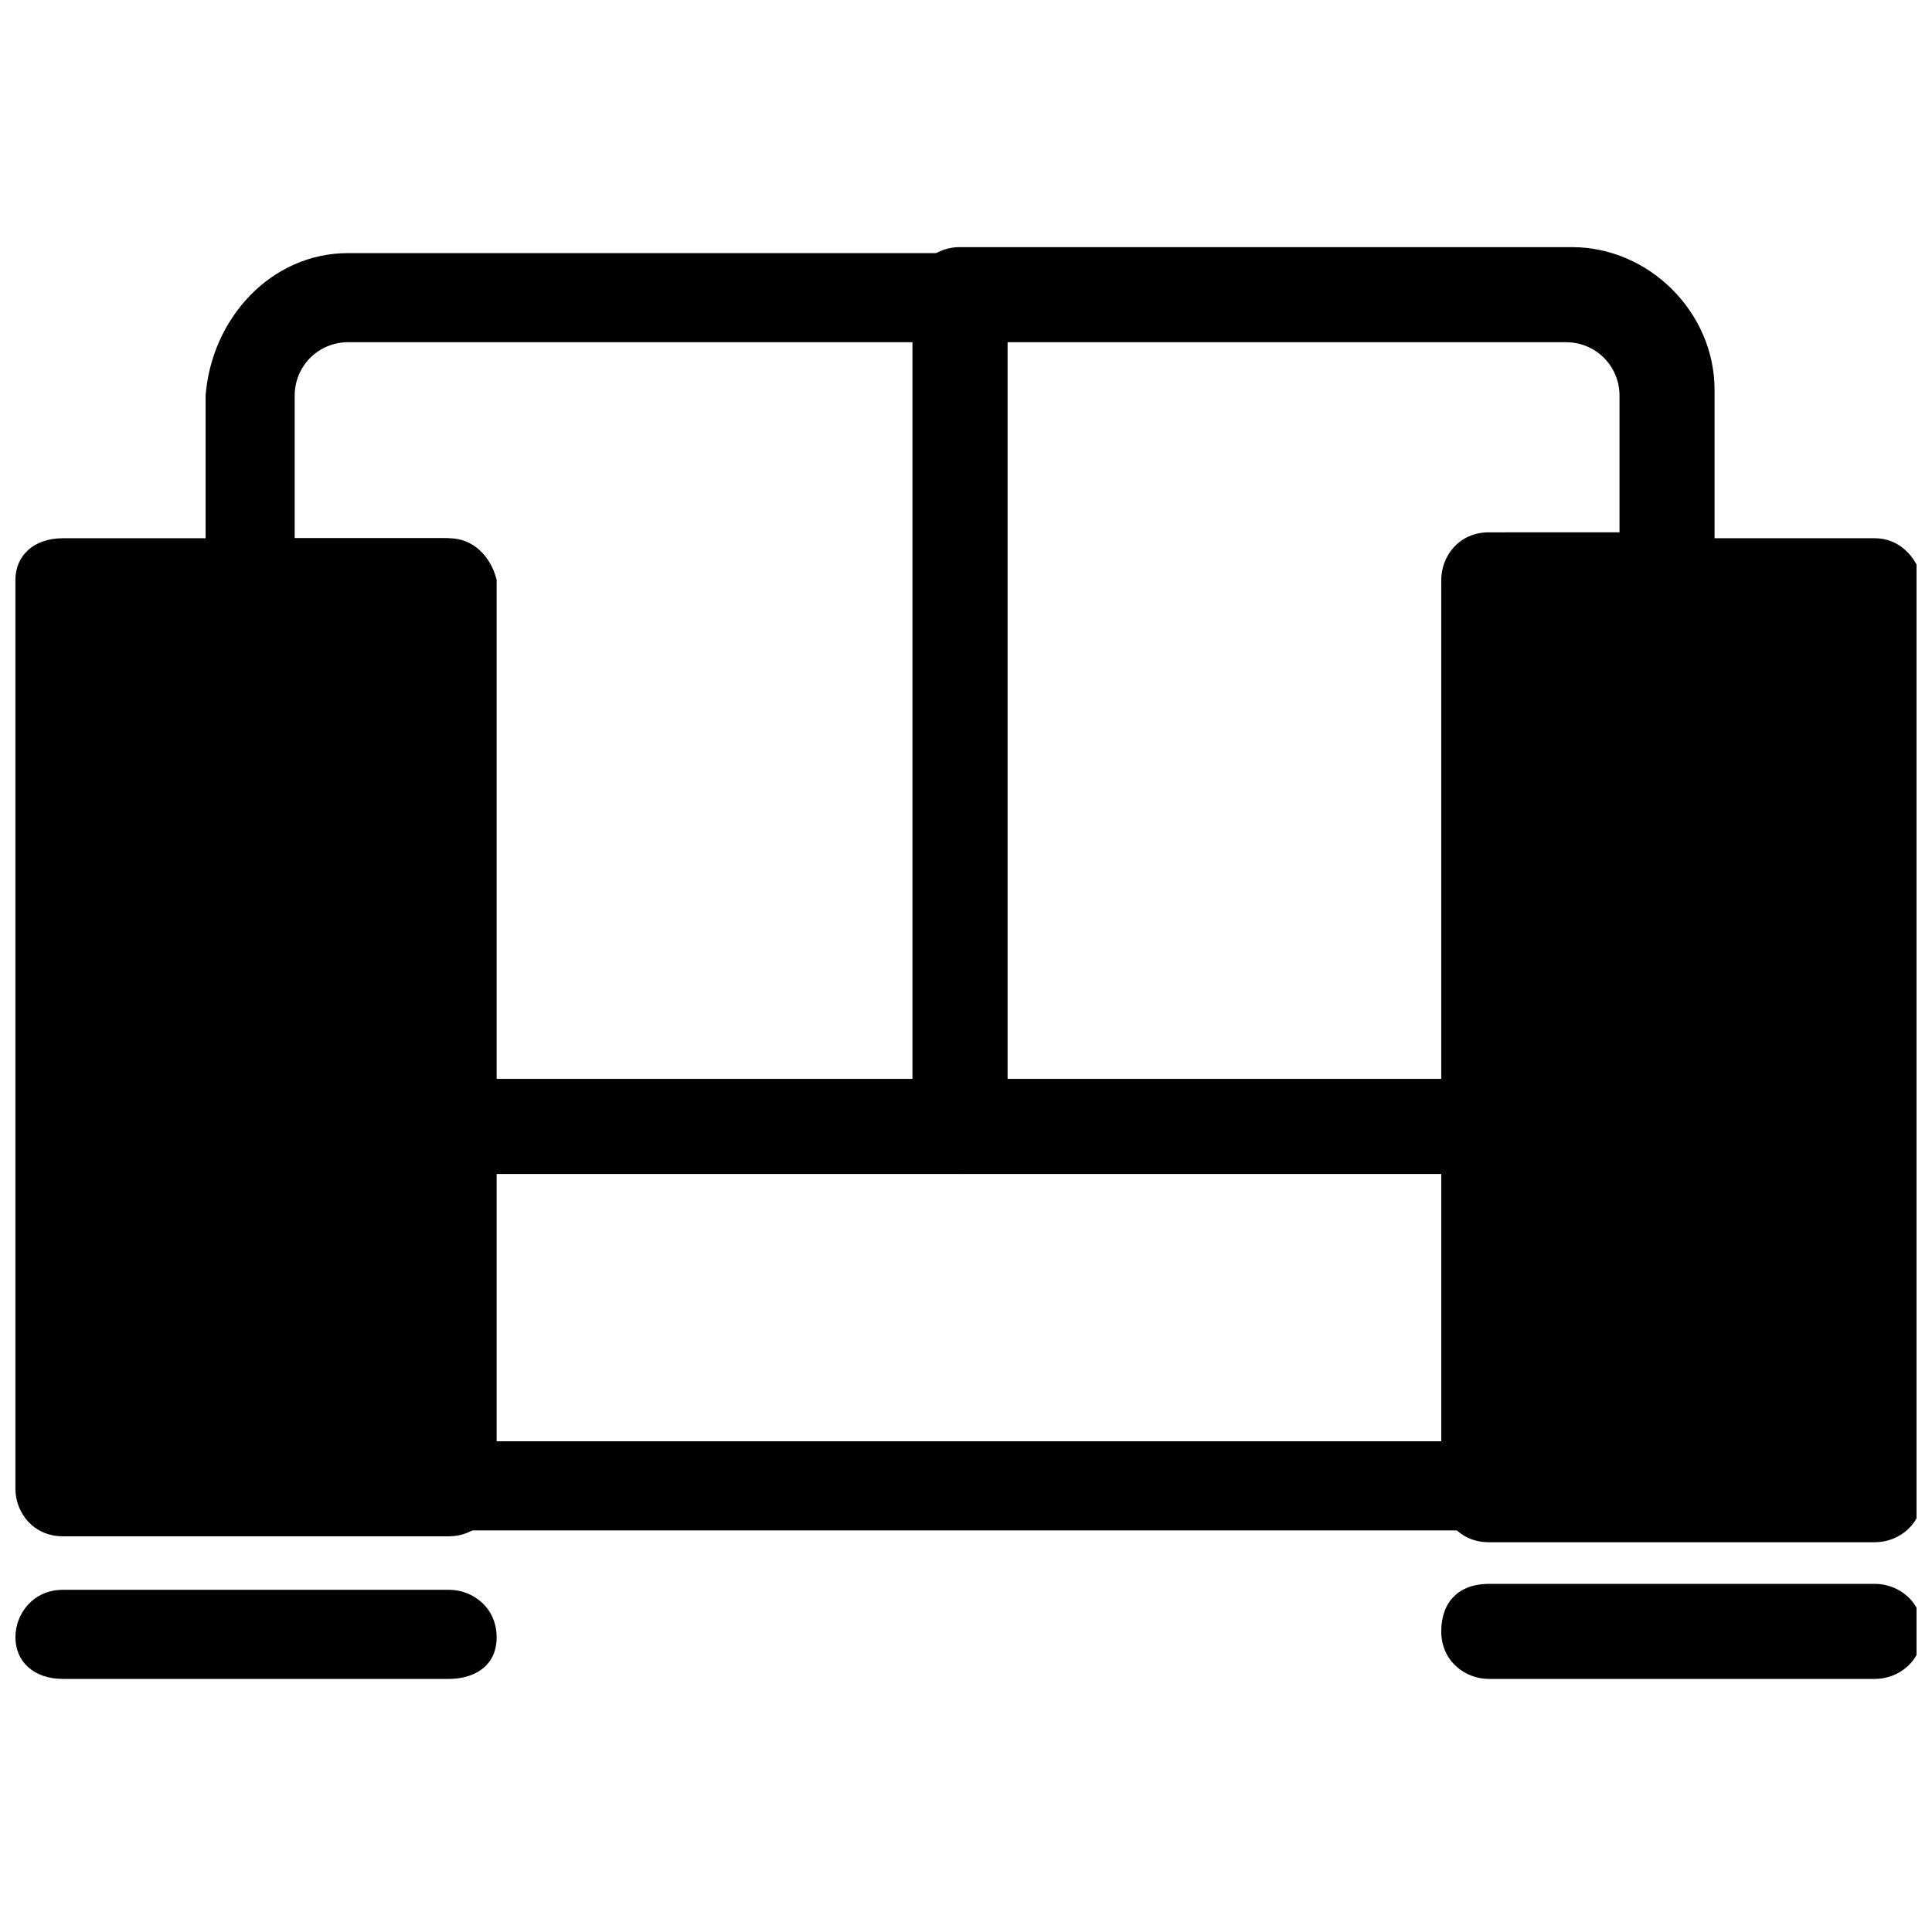
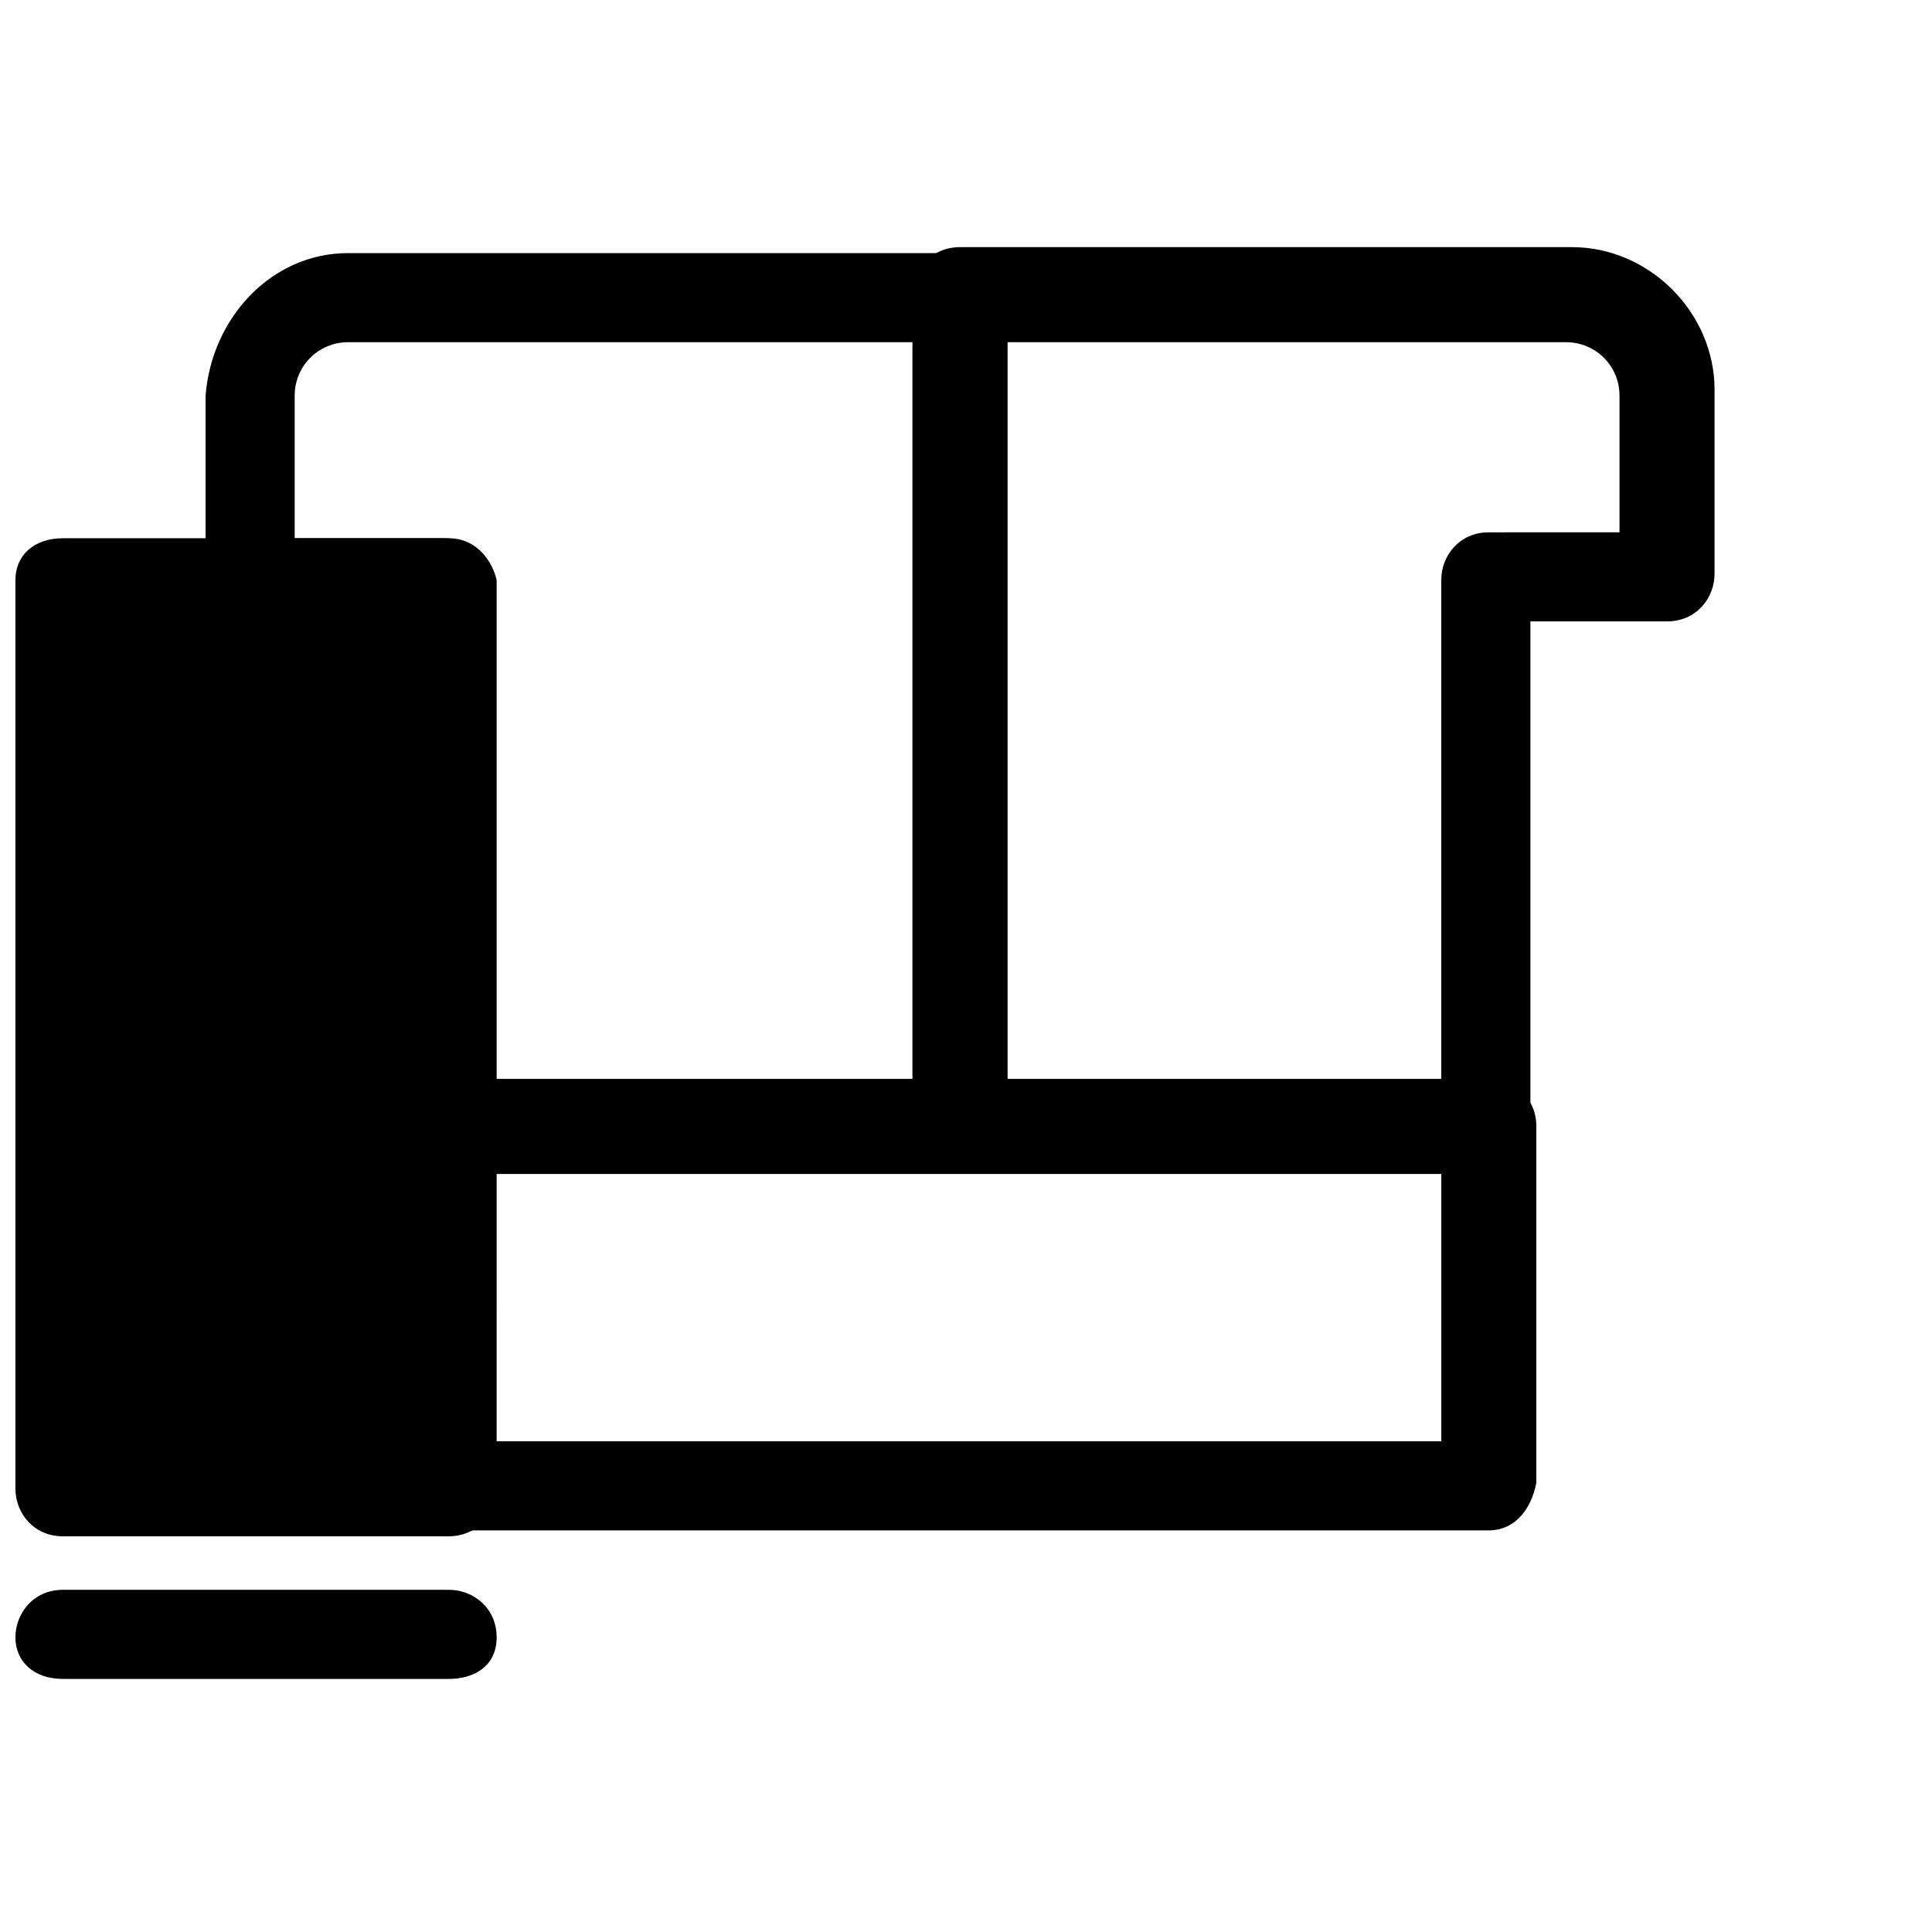
<svg xmlns="http://www.w3.org/2000/svg" width="800px" height="800px" version="1.1" viewBox="144 144 512 512">
  <defs>
    <clipPath id="d">
-       <path d="m525 286h126.9v267h-126.9z" />
-     </clipPath>
+       </clipPath>
    <clipPath id="c">
      <path d="m148.09 286h127.91v266h-127.91z" />
    </clipPath>
    <clipPath id="b">
      <path d="m148.09 565h127.91v24h-127.91z" />
    </clipPath>
    <clipPath id="a">
      <path d="m525 563h126.9v26h-126.9z" />
    </clipPath>
  </defs>
  <path d="m538.55 455.1h-140.12c-6.297 0-12.594-4.723-12.594-12.594v-220.42c0-6.297 4.723-12.594 12.594-12.594h162.16c20.469 0 37.785 17.32 37.785 37.785v48.805c0 6.297-4.723 12.594-12.594 12.594h-36.211v133.82c-0.004 7.875-4.727 12.598-11.023 12.598zm-129.1-23.613h116.5v-133.82c0-6.297 4.723-12.594 12.594-12.594l34.641-0.004v-36.211c0-7.871-6.297-14.168-14.168-14.168h-149.57z" />
  <path d="m398.43 455.1h-135.4c-6.297 0-12.594-4.723-12.594-12.594v-133.82h-39.359c-6.297 0-12.594-4.723-12.594-12.594v-47.234c1.574-20.469 17.316-37.785 37.785-37.785h162.16c6.297 0 12.594 4.723 12.594 12.594v220.42c-1.574 6.297-6.297 11.02-12.594 11.02zm-124.38-23.613h111.78v-196.8h-149.57c-7.871 0-14.168 6.297-14.168 14.168v37.785h39.359c7.871 0 12.594 4.723 12.594 11.023z" />
  <g clip-path="url(#d)">
-     <path d="m640.88 286.64h-102.34c-6.297 0-12.594 4.723-12.594 12.594v240.88c0 6.297 4.723 12.594 12.594 12.594h102.34c6.297 0 12.594-4.723 12.594-12.594v-242.45c-1.574-6.301-6.297-11.023-12.594-11.023z" />
+     <path d="m640.88 286.64h-102.34c-6.297 0-12.594 4.723-12.594 12.594v240.88c0 6.297 4.723 12.594 12.594 12.594h102.34c6.297 0 12.594-4.723 12.594-12.594c-1.574-6.301-6.297-11.023-12.594-11.023z" />
  </g>
  <g clip-path="url(#c)">
    <path d="m263.02 286.64h-102.34c-7.871 0-12.594 4.723-12.594 11.023v240.88c0 6.297 4.723 12.594 12.594 12.594h102.34c6.297 0 12.594-4.723 12.594-12.594l0.004-240.88c-1.574-6.301-6.297-11.023-12.598-11.023z" />
  </g>
  <g clip-path="url(#b)">
    <path d="m263.02 588.93h-102.34c-7.871 0-12.594-4.723-12.594-11.02s4.723-12.594 12.594-12.594h102.34c6.297 0 12.594 4.723 12.594 12.594 0.004 7.871-6.293 11.02-12.594 11.02z" />
  </g>
  <g clip-path="url(#a)">
-     <path d="m640.88 588.93h-102.34c-6.297 0-12.594-4.723-12.594-12.594 0-7.871 4.723-12.594 12.594-12.594h102.34c6.297 0 12.594 4.723 12.594 12.594 0 7.871-6.297 12.594-12.594 12.594z" />
-   </g>
+     </g>
  <path d="m538.55 549.57h-275.52c-6.297 0-12.594-4.723-12.594-12.594v-94.465c0-6.297 4.723-12.594 12.594-12.594h275.52c6.297 0 12.594 4.723 12.594 12.594v94.465c-1.57 7.871-6.293 12.594-12.59 12.594zm-264.5-23.617h251.91v-70.848h-251.91z" />
</svg>